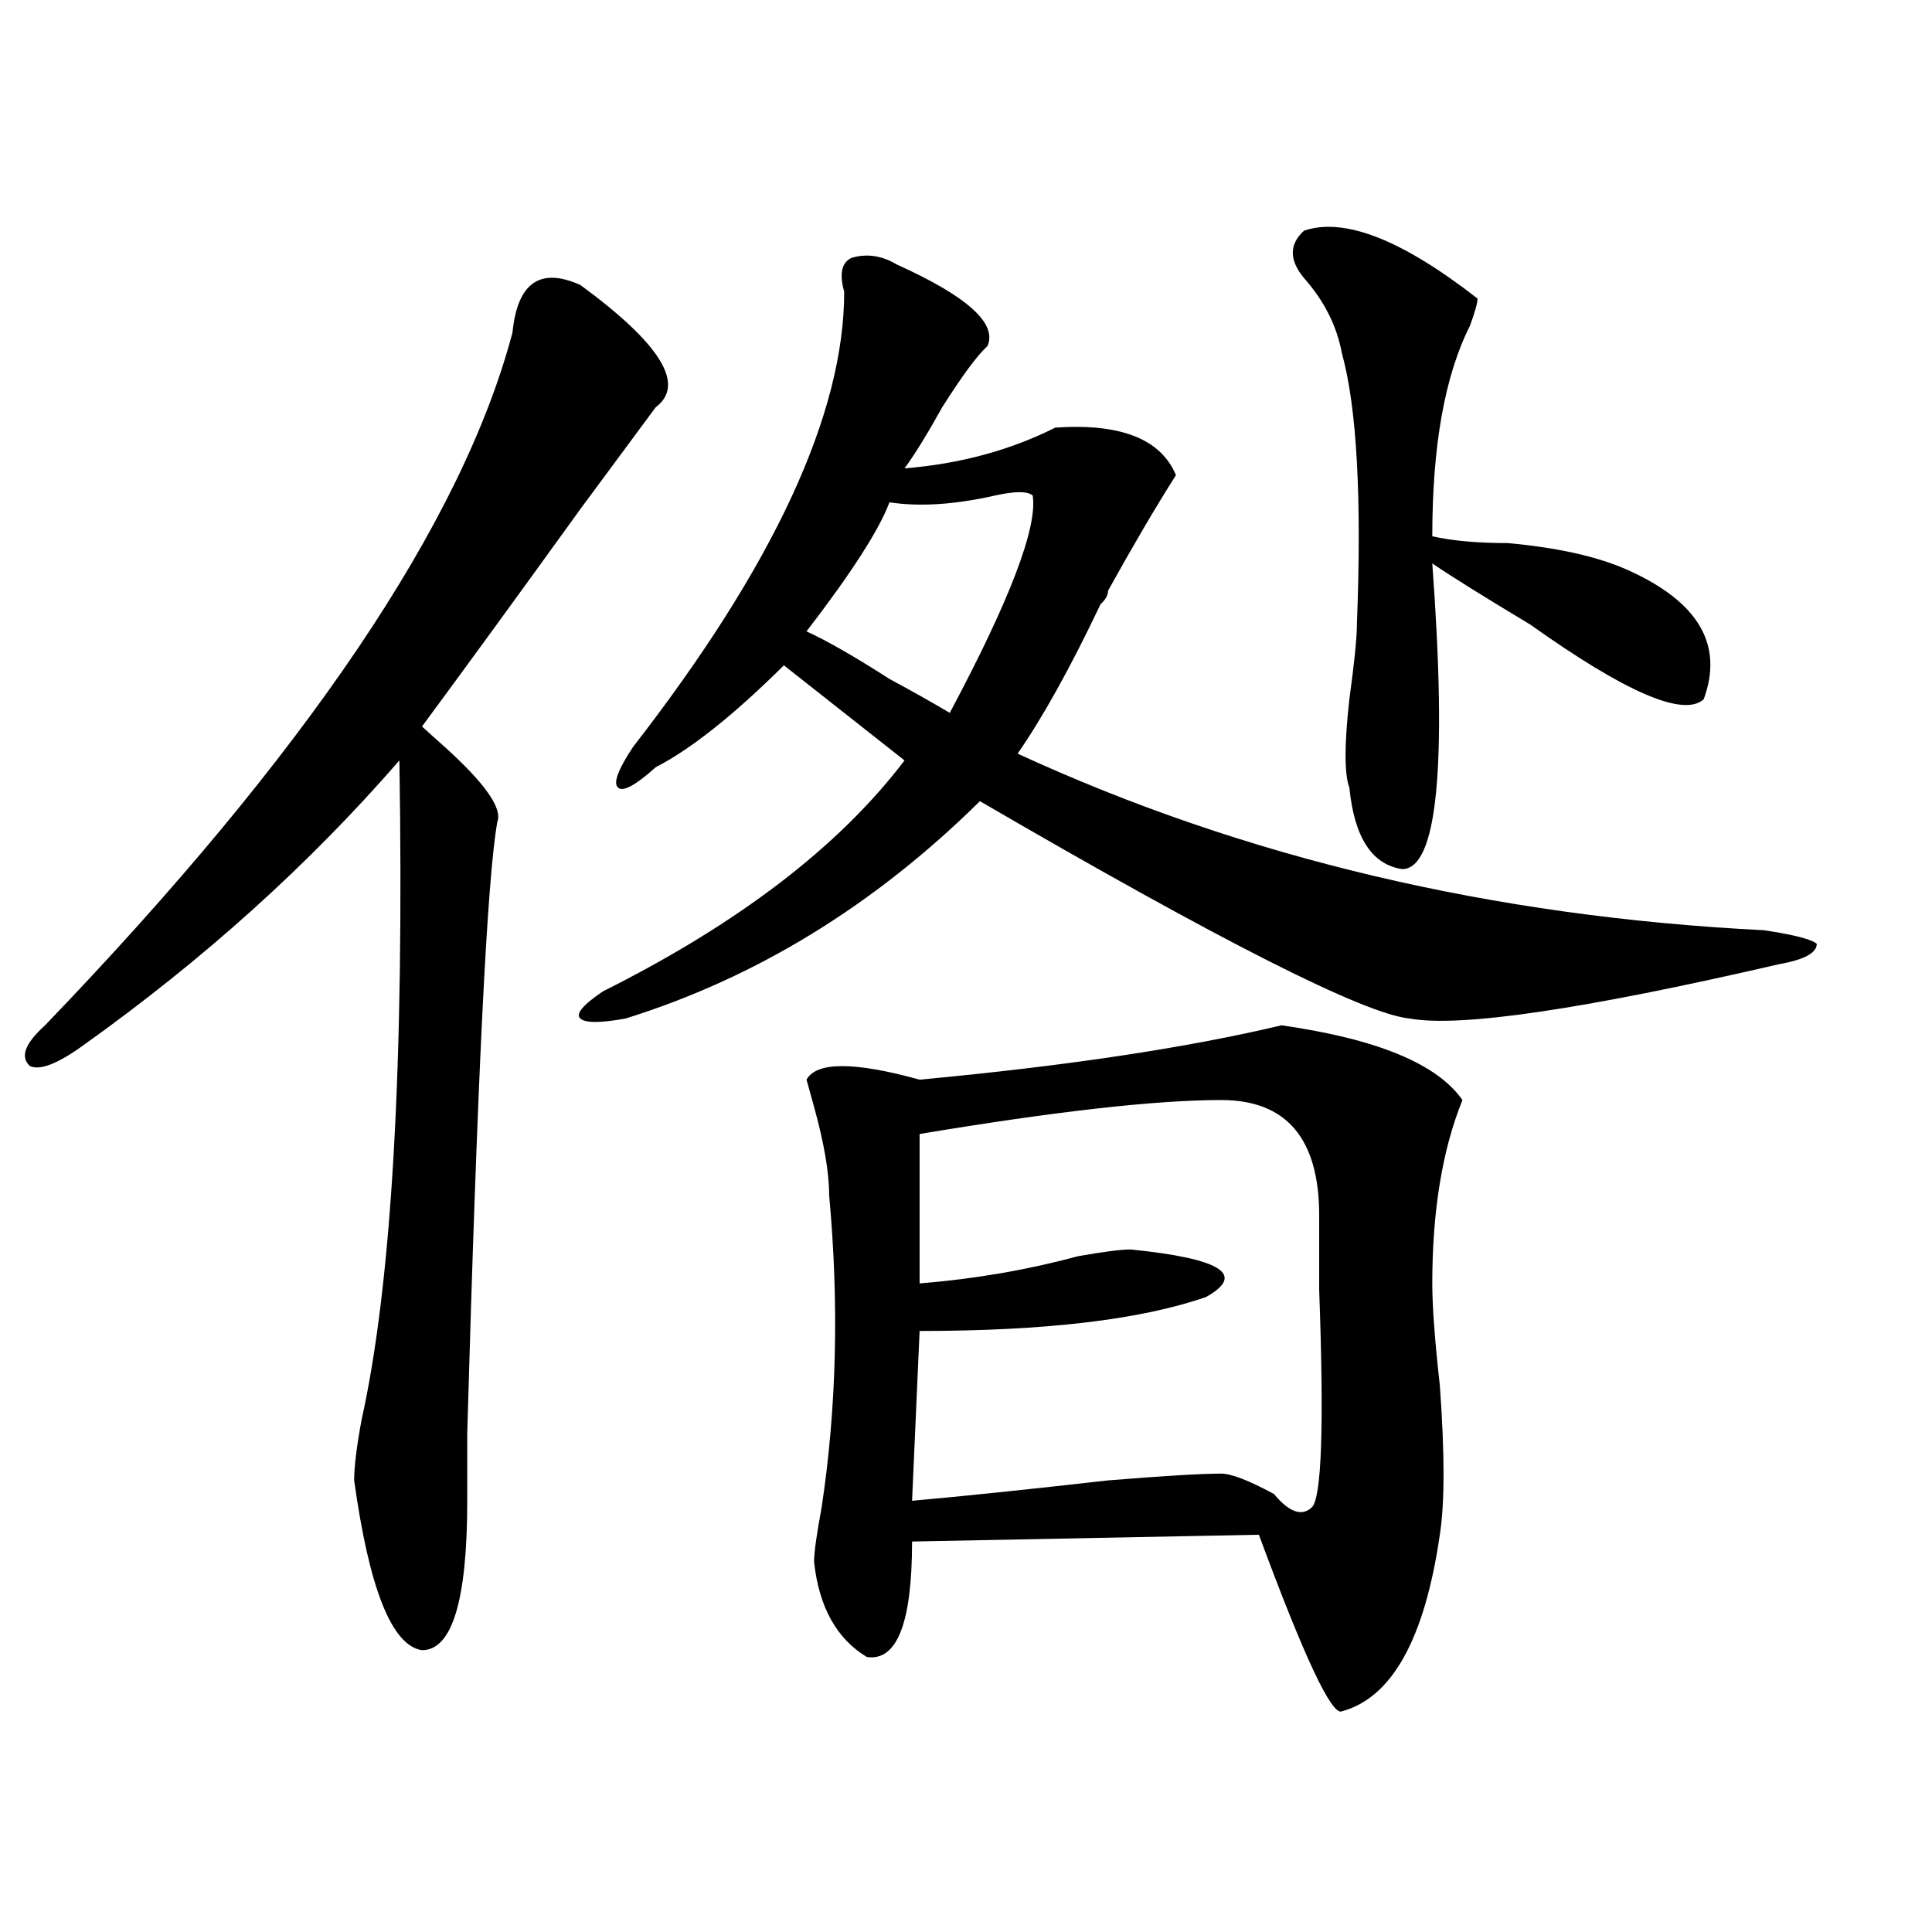
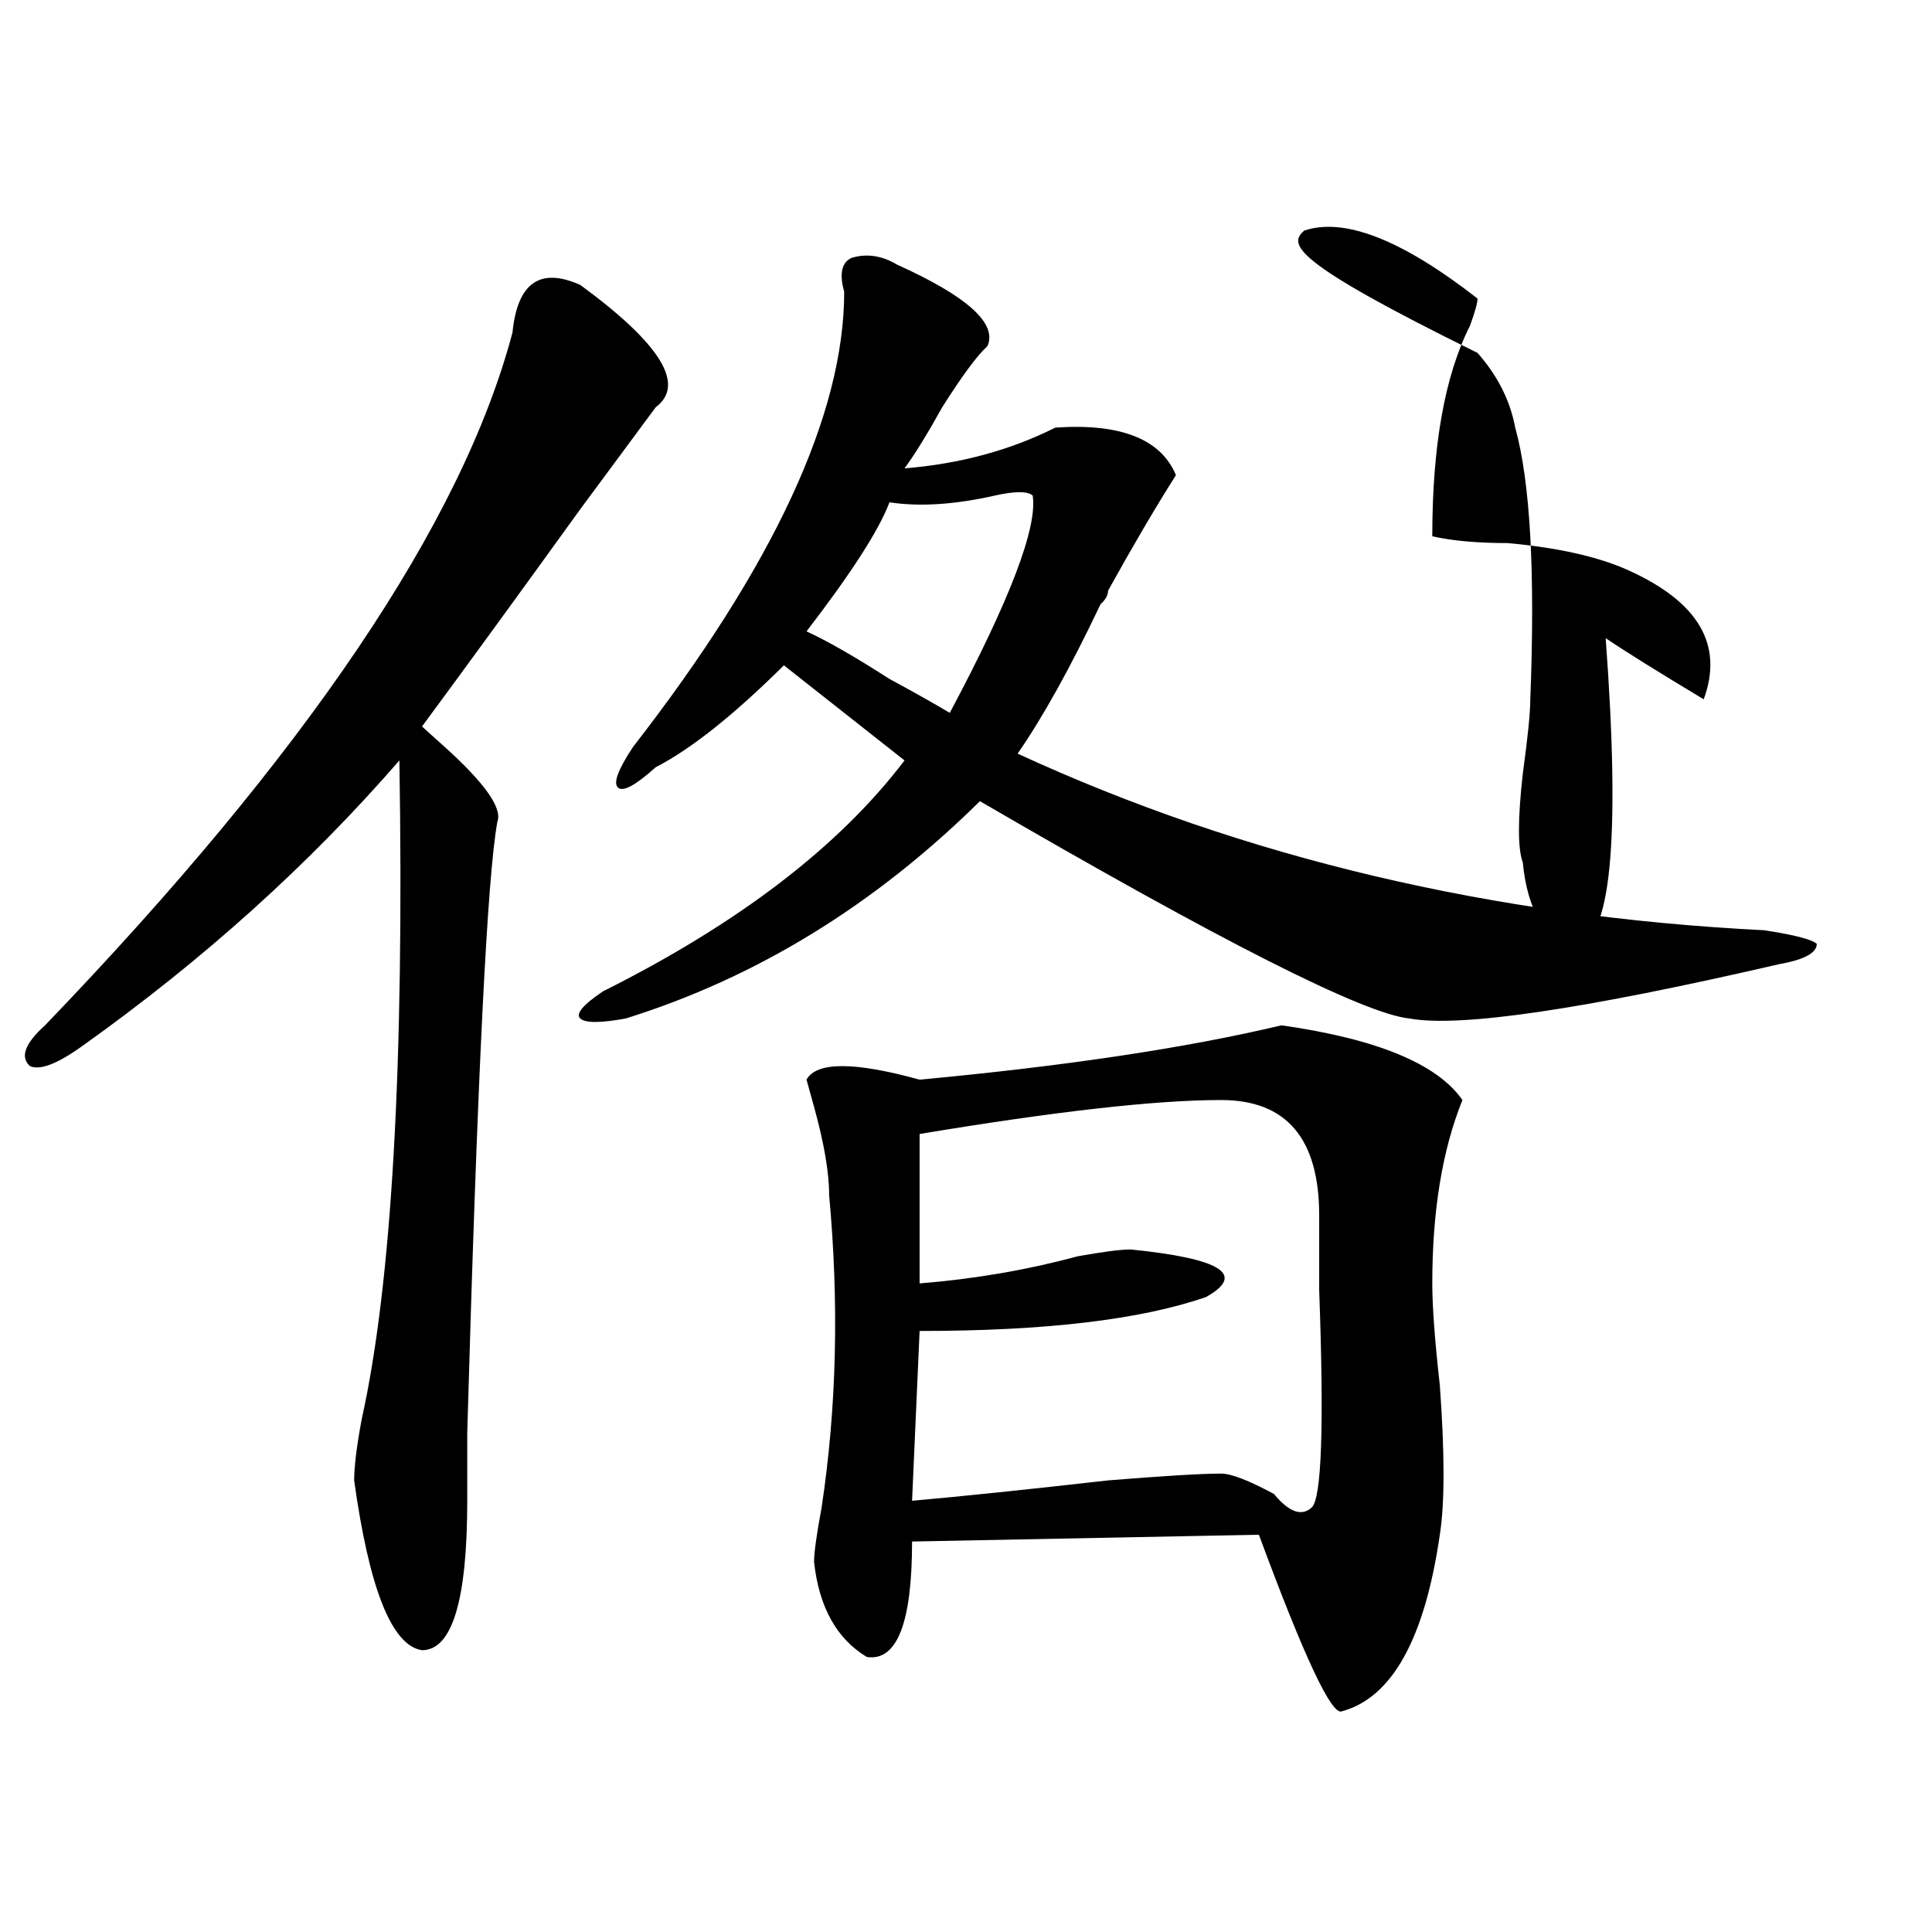
<svg xmlns="http://www.w3.org/2000/svg" version="1.1" id="图层_1" x="0px" y="0px" width="1000px" height="1000px" viewBox="0 0 1000 1000" enable-background="new 0 0 1000 1000" xml:space="preserve">
-   <path d="M300.383,147.5c41.585,30.487,54.633,51.581,39.023,63.281c-5.243,7.031-18.231,24.609-39.023,52.734  c-33.841,46.911-61.157,84.375-81.949,112.5c2.562,2.362,6.464,5.878,11.707,10.547c20.792,18.786,29.878,31.641,27.316,38.672  c-5.243,28.125-10.427,133.594-15.609,316.406c0,16.425,0,28.125,0,35.156c0,51.525-7.805,77.344-23.414,77.344  c-15.609-2.362-27.316-31.641-35.121-87.891c0-7.031,1.28-17.578,3.902-31.641c15.609-70.313,22.073-183.966,19.512-341.016  C159.898,447.536,105.266,496.755,42.828,541.25c-13.048,9.394-22.134,12.909-27.316,10.547c-5.243-4.669-2.622-11.7,7.805-21.094  c135.241-140.625,215.909-260.156,241.945-358.594C267.823,146.347,279.53,138.161,300.383,147.5z M464.281,136.953  c36.401,16.425,52.011,30.487,46.828,42.188c-5.243,4.724-13.048,15.271-23.414,31.641c-7.805,14.063-14.329,24.609-19.512,31.641  c28.597-2.308,54.633-9.339,78.047-21.094c33.78-2.308,54.633,5.878,62.438,24.609c-10.427,16.425-22.134,36.364-35.121,59.766  c0,2.362-1.341,4.724-3.902,7.031c-15.609,32.849-29.938,58.612-42.926,77.344c117.07,53.942,245.848,84.375,386.332,91.406  c15.609,2.362,24.694,4.724,27.316,7.031c0,4.724-6.524,8.239-19.512,10.547c-101.461,23.456-165.239,32.849-191.215,28.125  c-23.414-2.308-97.559-39.825-222.434-112.5c-54.633,53.942-115.79,91.406-183.41,112.5c-13.048,2.362-20.853,2.362-23.414,0  c-2.622-2.308,1.28-7.031,11.707-14.063c70.242-35.156,122.253-74.981,156.094-119.531l-62.438-49.219  c-26.036,25.817-48.169,43.396-66.34,52.734c-10.427,9.394-16.95,12.909-19.512,10.547c-2.622-2.308,0-9.339,7.805-21.094  c72.804-93.714,109.266-172.266,109.266-235.547c-2.622-9.339-1.341-15.216,3.902-17.578  C448.672,131.13,456.477,132.284,464.281,136.953z M534.523,256.484c-2.622-2.308-9.146-2.308-19.512,0  c-20.853,4.724-39.023,5.878-54.633,3.516c-5.243,14.063-19.512,36.364-42.926,66.797c10.366,4.724,24.694,12.909,42.926,24.609  c12.987,7.031,23.414,12.909,31.219,17.578C522.816,310.427,537.085,272.909,534.523,256.484z M663.301,530.703  c49.39,7.031,80.608,19.94,93.656,38.672c-10.427,25.817-15.609,57.458-15.609,94.922c0,11.755,1.28,29.333,3.902,52.734  c2.562,35.156,2.562,60.974,0,77.344c-7.805,53.888-24.755,84.375-50.73,91.406c-5.243,2.307-19.512-28.125-42.926-91.406  l-179.508,3.516c0,42.188-7.805,62.072-23.414,59.766c-15.609-9.394-24.755-25.818-27.316-49.219c0-4.669,1.28-14.063,3.902-28.125  c7.805-51.526,9.085-105.469,3.902-161.719c0-11.7-2.622-26.917-7.805-45.703l-3.902-14.063c5.183-9.339,24.694-9.339,58.535,0  C551.413,551.797,613.851,542.458,663.301,530.703z M632.082,569.375c-33.841,0-85.852,5.878-156.094,17.578v77.344  c28.597-2.308,55.913-7.031,81.949-14.063c12.987-2.308,22.073-3.516,27.316-3.516c46.828,4.724,59.815,12.909,39.023,24.609  c-33.841,11.755-83.29,17.578-148.289,17.578l-3.902,87.891c25.976-2.308,59.815-5.823,101.461-10.547  c28.597-2.308,48.108-3.516,58.535-3.516c5.183,0,14.269,3.516,27.316,10.547c7.805,9.394,14.269,11.755,19.512,7.031  c5.183-4.669,6.464-42.188,3.902-112.5c0-18.731,0-31.641,0-38.672C682.813,589.315,665.862,569.375,632.082,569.375z   M675.008,119.375c20.792-7.031,50.73,4.724,89.754,35.156c0,2.362-1.341,7.031-3.902,14.063  c-13.048,25.817-19.512,62.128-19.512,108.984c10.366,2.362,23.414,3.516,39.023,3.516c25.976,2.362,46.828,7.031,62.438,14.063  c36.401,16.425,49.39,38.672,39.023,66.797c-10.427,9.394-40.364-3.516-89.754-38.672c-23.414-14.063-40.364-24.609-50.73-31.641  c7.805,105.469,2.562,158.203-15.609,158.203c-15.609-2.308-24.755-16.37-27.316-42.188c-2.622-7.031-2.622-22.247,0-45.703  c2.562-18.731,3.902-31.641,3.902-38.672c2.562-65.589,0-112.5-7.805-140.625c-2.622-14.063-9.146-26.917-19.512-38.672  C667.203,134.646,667.203,126.406,675.008,119.375z" />
+   <path d="M300.383,147.5c41.585,30.487,54.633,51.581,39.023,63.281c-5.243,7.031-18.231,24.609-39.023,52.734  c-33.841,46.911-61.157,84.375-81.949,112.5c2.562,2.362,6.464,5.878,11.707,10.547c20.792,18.786,29.878,31.641,27.316,38.672  c-5.243,28.125-10.427,133.594-15.609,316.406c0,16.425,0,28.125,0,35.156c0,51.525-7.805,77.344-23.414,77.344  c-15.609-2.362-27.316-31.641-35.121-87.891c0-7.031,1.28-17.578,3.902-31.641c15.609-70.313,22.073-183.966,19.512-341.016  C159.898,447.536,105.266,496.755,42.828,541.25c-13.048,9.394-22.134,12.909-27.316,10.547c-5.243-4.669-2.622-11.7,7.805-21.094  c135.241-140.625,215.909-260.156,241.945-358.594C267.823,146.347,279.53,138.161,300.383,147.5z M464.281,136.953  c36.401,16.425,52.011,30.487,46.828,42.188c-5.243,4.724-13.048,15.271-23.414,31.641c-7.805,14.063-14.329,24.609-19.512,31.641  c28.597-2.308,54.633-9.339,78.047-21.094c33.78-2.308,54.633,5.878,62.438,24.609c-10.427,16.425-22.134,36.364-35.121,59.766  c0,2.362-1.341,4.724-3.902,7.031c-15.609,32.849-29.938,58.612-42.926,77.344c117.07,53.942,245.848,84.375,386.332,91.406  c15.609,2.362,24.694,4.724,27.316,7.031c0,4.724-6.524,8.239-19.512,10.547c-101.461,23.456-165.239,32.849-191.215,28.125  c-23.414-2.308-97.559-39.825-222.434-112.5c-54.633,53.942-115.79,91.406-183.41,112.5c-13.048,2.362-20.853,2.362-23.414,0  c-2.622-2.308,1.28-7.031,11.707-14.063c70.242-35.156,122.253-74.981,156.094-119.531l-62.438-49.219  c-26.036,25.817-48.169,43.396-66.34,52.734c-10.427,9.394-16.95,12.909-19.512,10.547c-2.622-2.308,0-9.339,7.805-21.094  c72.804-93.714,109.266-172.266,109.266-235.547c-2.622-9.339-1.341-15.216,3.902-17.578  C448.672,131.13,456.477,132.284,464.281,136.953z M534.523,256.484c-2.622-2.308-9.146-2.308-19.512,0  c-20.853,4.724-39.023,5.878-54.633,3.516c-5.243,14.063-19.512,36.364-42.926,66.797c10.366,4.724,24.694,12.909,42.926,24.609  c12.987,7.031,23.414,12.909,31.219,17.578C522.816,310.427,537.085,272.909,534.523,256.484z M663.301,530.703  c49.39,7.031,80.608,19.94,93.656,38.672c-10.427,25.817-15.609,57.458-15.609,94.922c0,11.755,1.28,29.333,3.902,52.734  c2.562,35.156,2.562,60.974,0,77.344c-7.805,53.888-24.755,84.375-50.73,91.406c-5.243,2.307-19.512-28.125-42.926-91.406  l-179.508,3.516c0,42.188-7.805,62.072-23.414,59.766c-15.609-9.394-24.755-25.818-27.316-49.219c0-4.669,1.28-14.063,3.902-28.125  c7.805-51.526,9.085-105.469,3.902-161.719c0-11.7-2.622-26.917-7.805-45.703l-3.902-14.063c5.183-9.339,24.694-9.339,58.535,0  C551.413,551.797,613.851,542.458,663.301,530.703z M632.082,569.375c-33.841,0-85.852,5.878-156.094,17.578v77.344  c28.597-2.308,55.913-7.031,81.949-14.063c12.987-2.308,22.073-3.516,27.316-3.516c46.828,4.724,59.815,12.909,39.023,24.609  c-33.841,11.755-83.29,17.578-148.289,17.578l-3.902,87.891c25.976-2.308,59.815-5.823,101.461-10.547  c28.597-2.308,48.108-3.516,58.535-3.516c5.183,0,14.269,3.516,27.316,10.547c7.805,9.394,14.269,11.755,19.512,7.031  c5.183-4.669,6.464-42.188,3.902-112.5c0-18.731,0-31.641,0-38.672C682.813,589.315,665.862,569.375,632.082,569.375z   M675.008,119.375c20.792-7.031,50.73,4.724,89.754,35.156c0,2.362-1.341,7.031-3.902,14.063  c-13.048,25.817-19.512,62.128-19.512,108.984c10.366,2.362,23.414,3.516,39.023,3.516c25.976,2.362,46.828,7.031,62.438,14.063  c36.401,16.425,49.39,38.672,39.023,66.797c-23.414-14.063-40.364-24.609-50.73-31.641  c7.805,105.469,2.562,158.203-15.609,158.203c-15.609-2.308-24.755-16.37-27.316-42.188c-2.622-7.031-2.622-22.247,0-45.703  c2.562-18.731,3.902-31.641,3.902-38.672c2.562-65.589,0-112.5-7.805-140.625c-2.622-14.063-9.146-26.917-19.512-38.672  C667.203,134.646,667.203,126.406,675.008,119.375z" />
</svg>